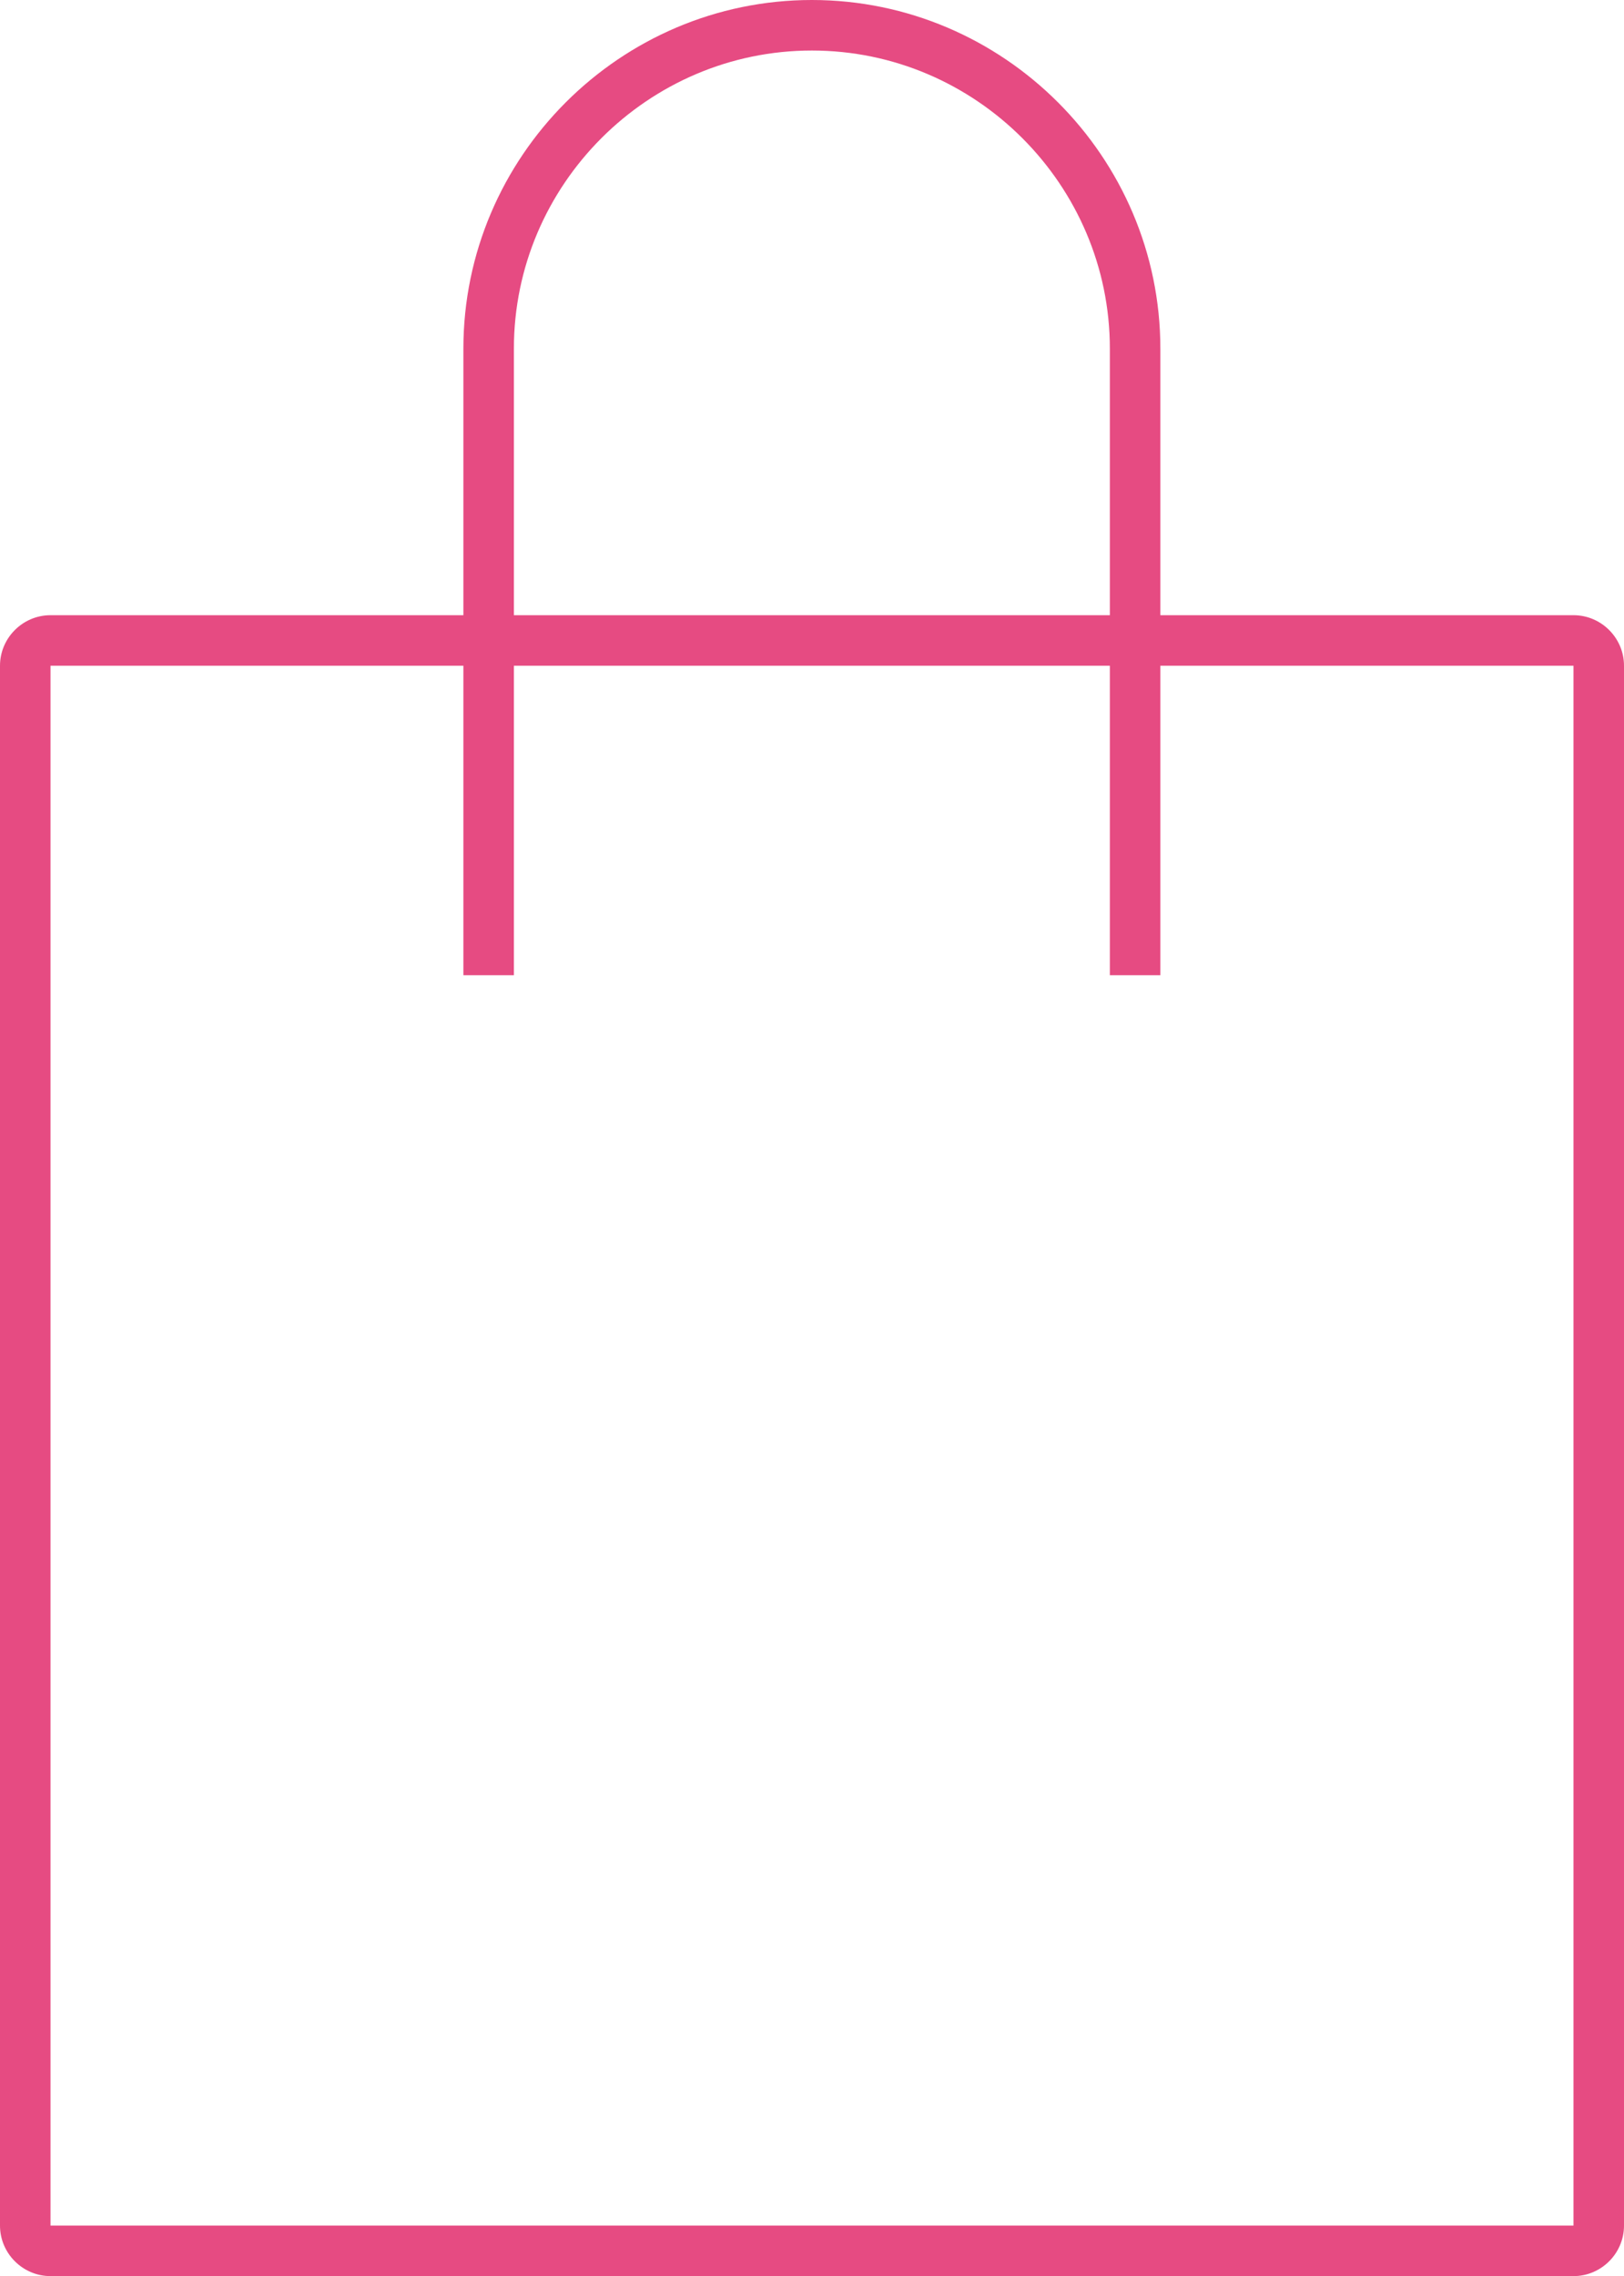
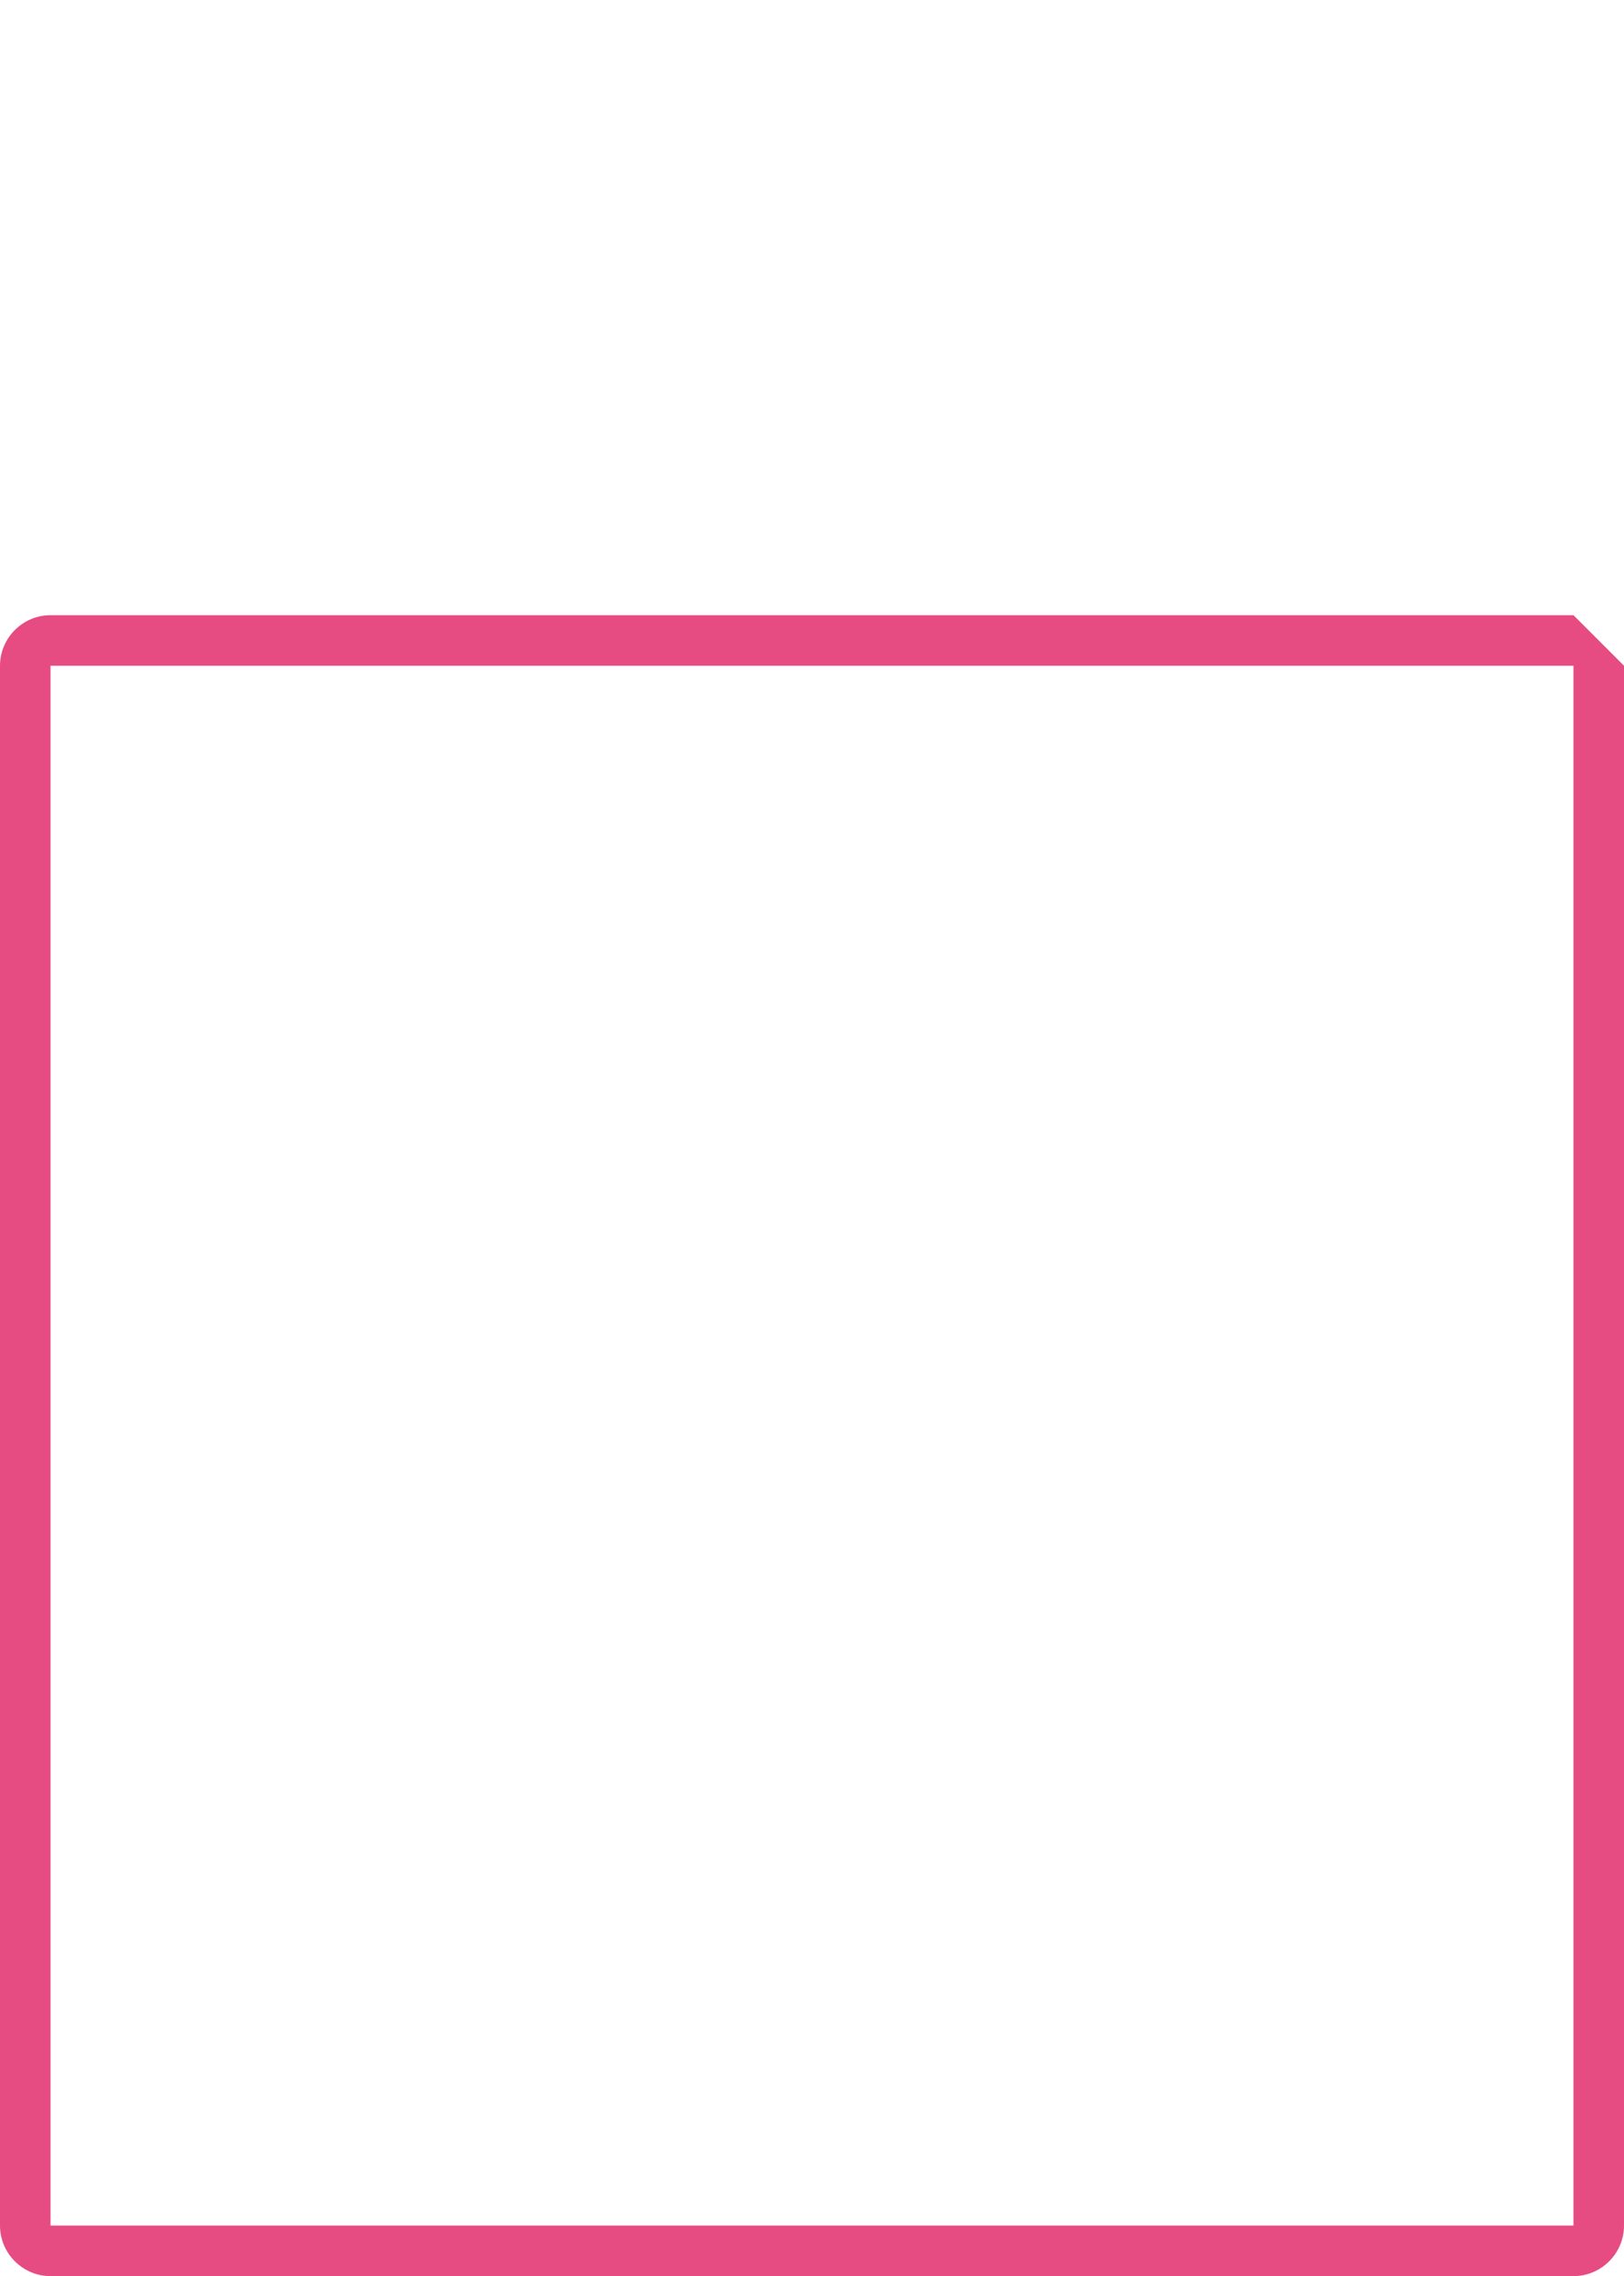
<svg xmlns="http://www.w3.org/2000/svg" id="Layer_2" data-name="Layer 2" viewBox="0 0 64.31 90.09">
  <defs>
    <style>
      .cls-1 {
        fill: none;
        stroke: #e64b82;
        stroke-miterlimit: 10;
        stroke-width: 2px;
      }

      .cls-2 {
        fill: #e64b82;
        stroke-width: 0px;
      }
    </style>
  </defs>
  <g id="design">
    <g>
-       <path class="cls-2" d="M62.31,26.35v61.74H2V26.35h60.31M62.31,24.35H2c-1.1,0-2,.9-2,2v61.74c0,1.1.9,2,2,2h60.31c1.1,0,2-.9,2-2V26.35c0-1.1-.9-2-2-2h0Z" />
-       <path class="cls-1" d="M44.95,38.6V13.8c0-7.04-5.76-12.8-12.8-12.8s-12.8,5.76-12.8,12.8v24.8" />
+       <path class="cls-2" d="M62.31,26.35v61.74H2V26.35h60.31M62.31,24.35H2c-1.1,0-2,.9-2,2v61.74c0,1.1.9,2,2,2h60.31c1.1,0,2-.9,2-2V26.35h0Z" />
    </g>
  </g>
</svg>